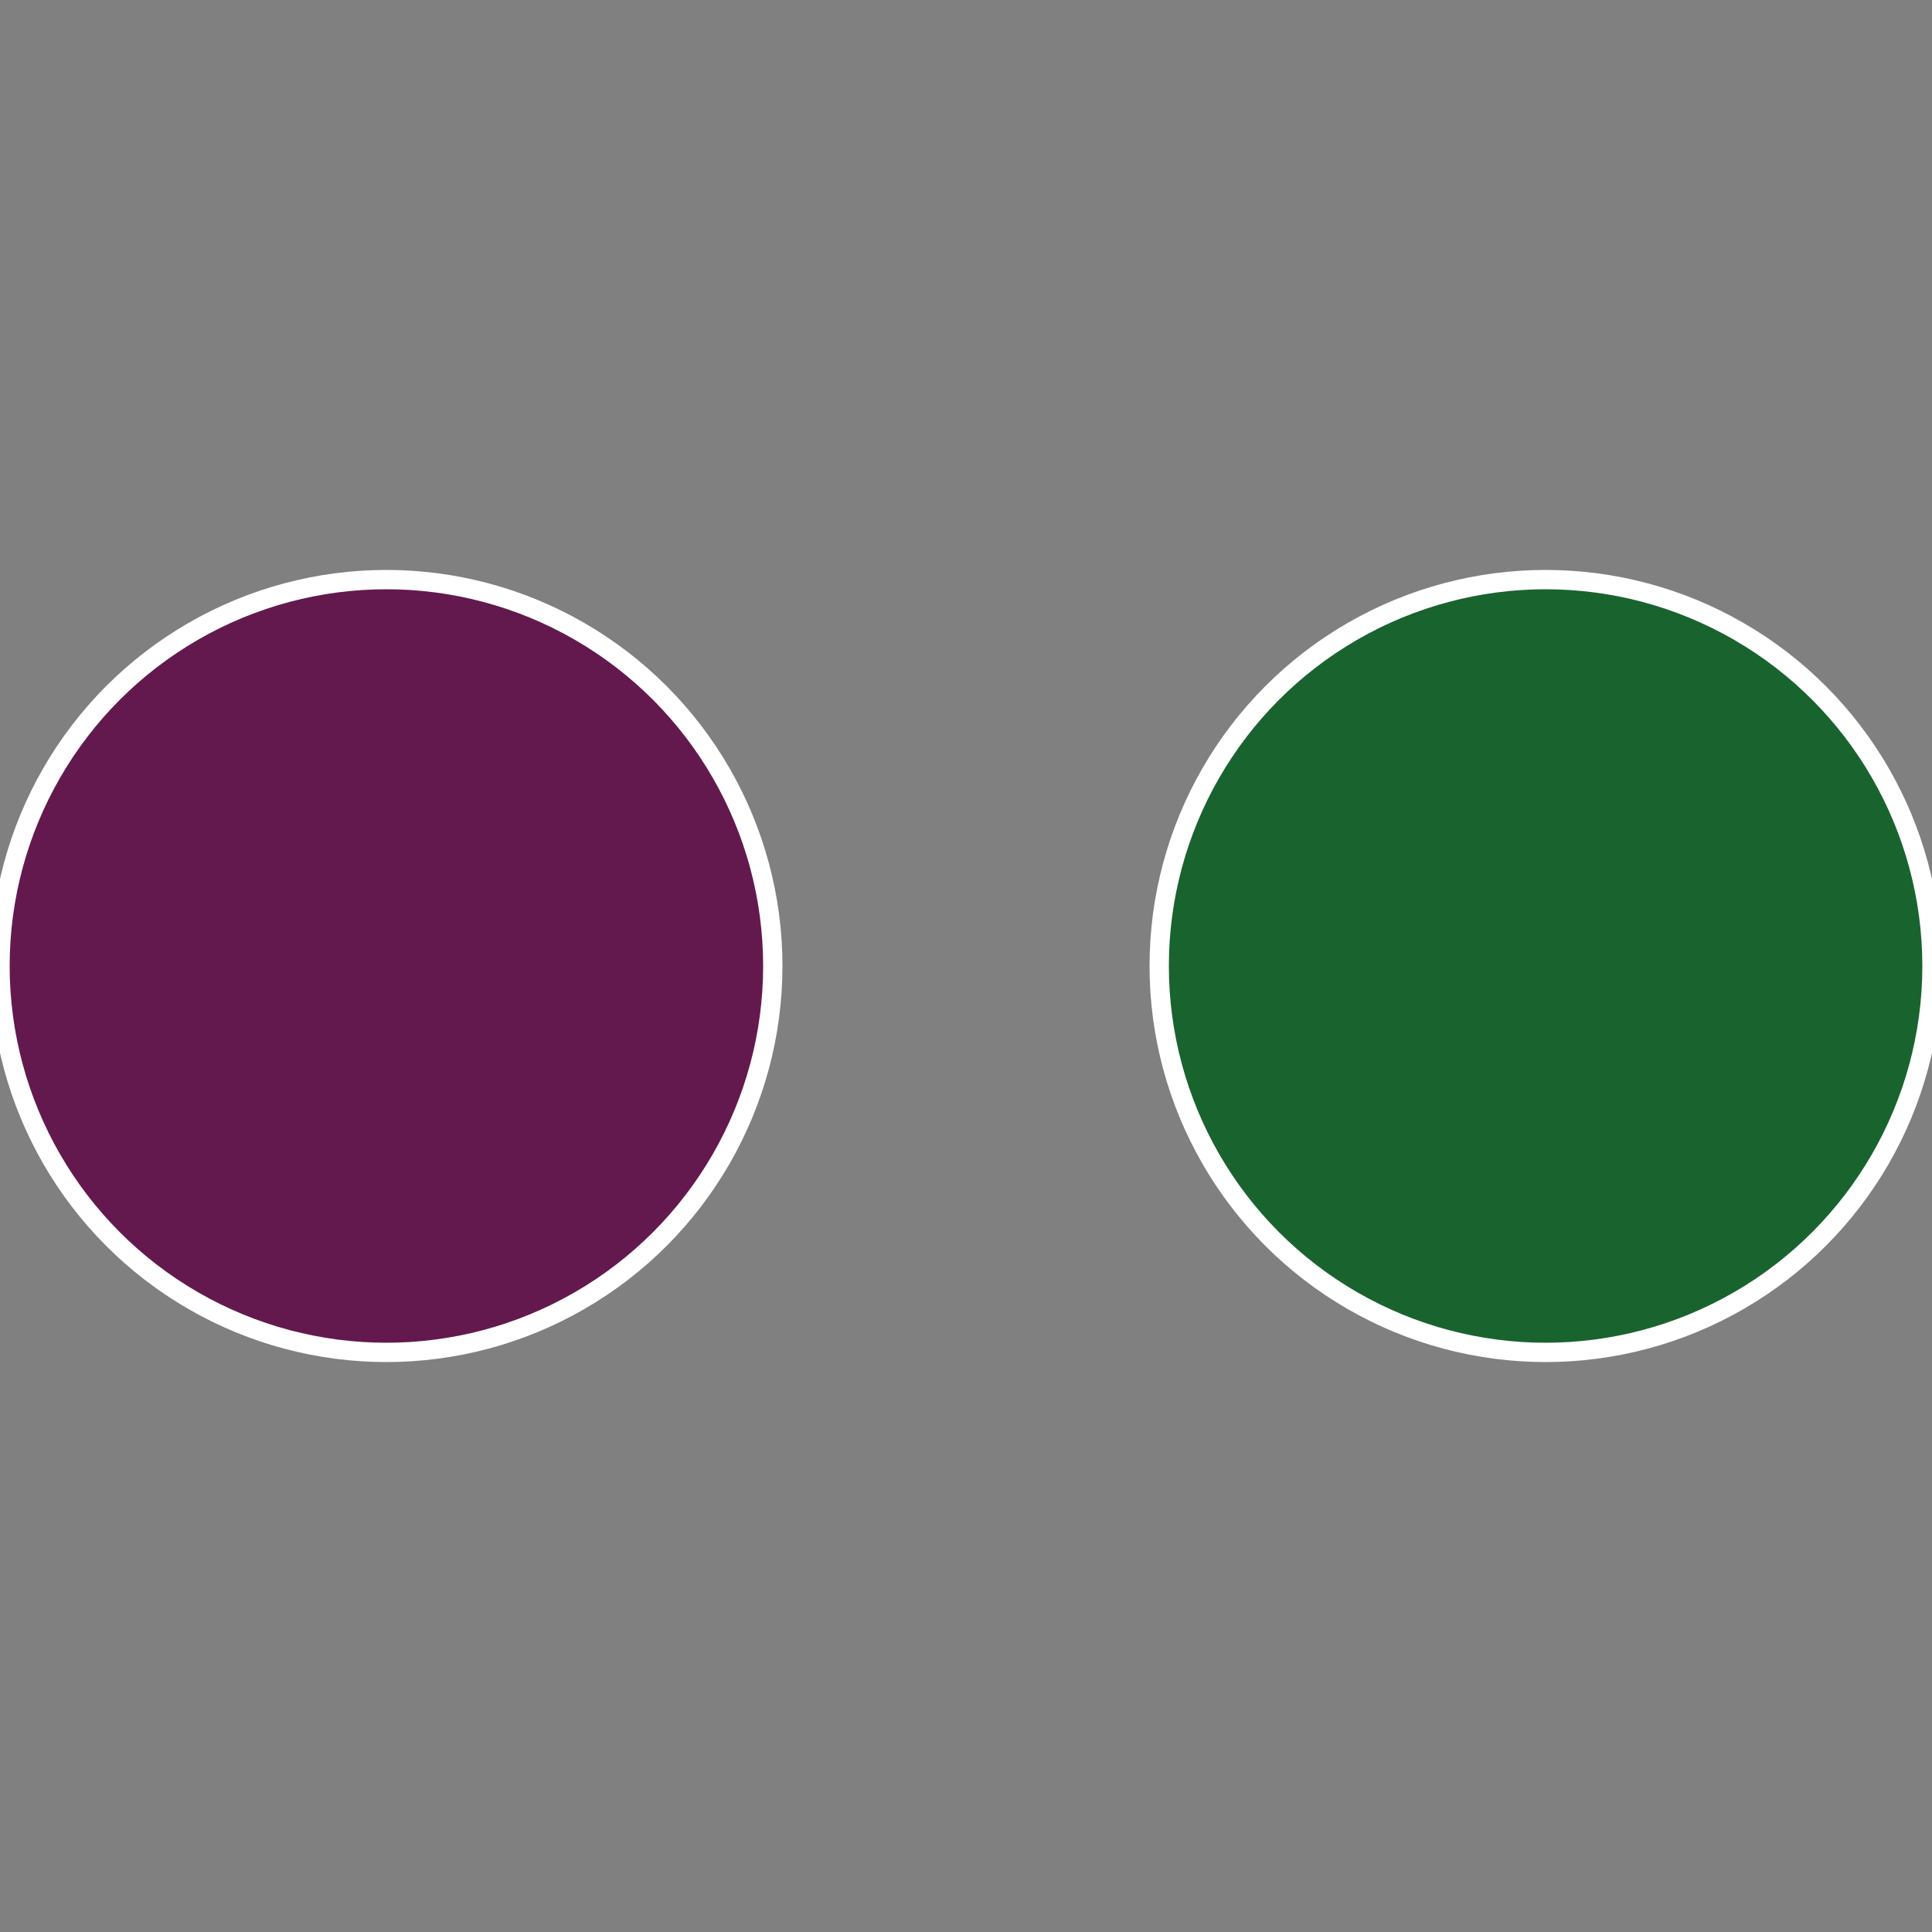
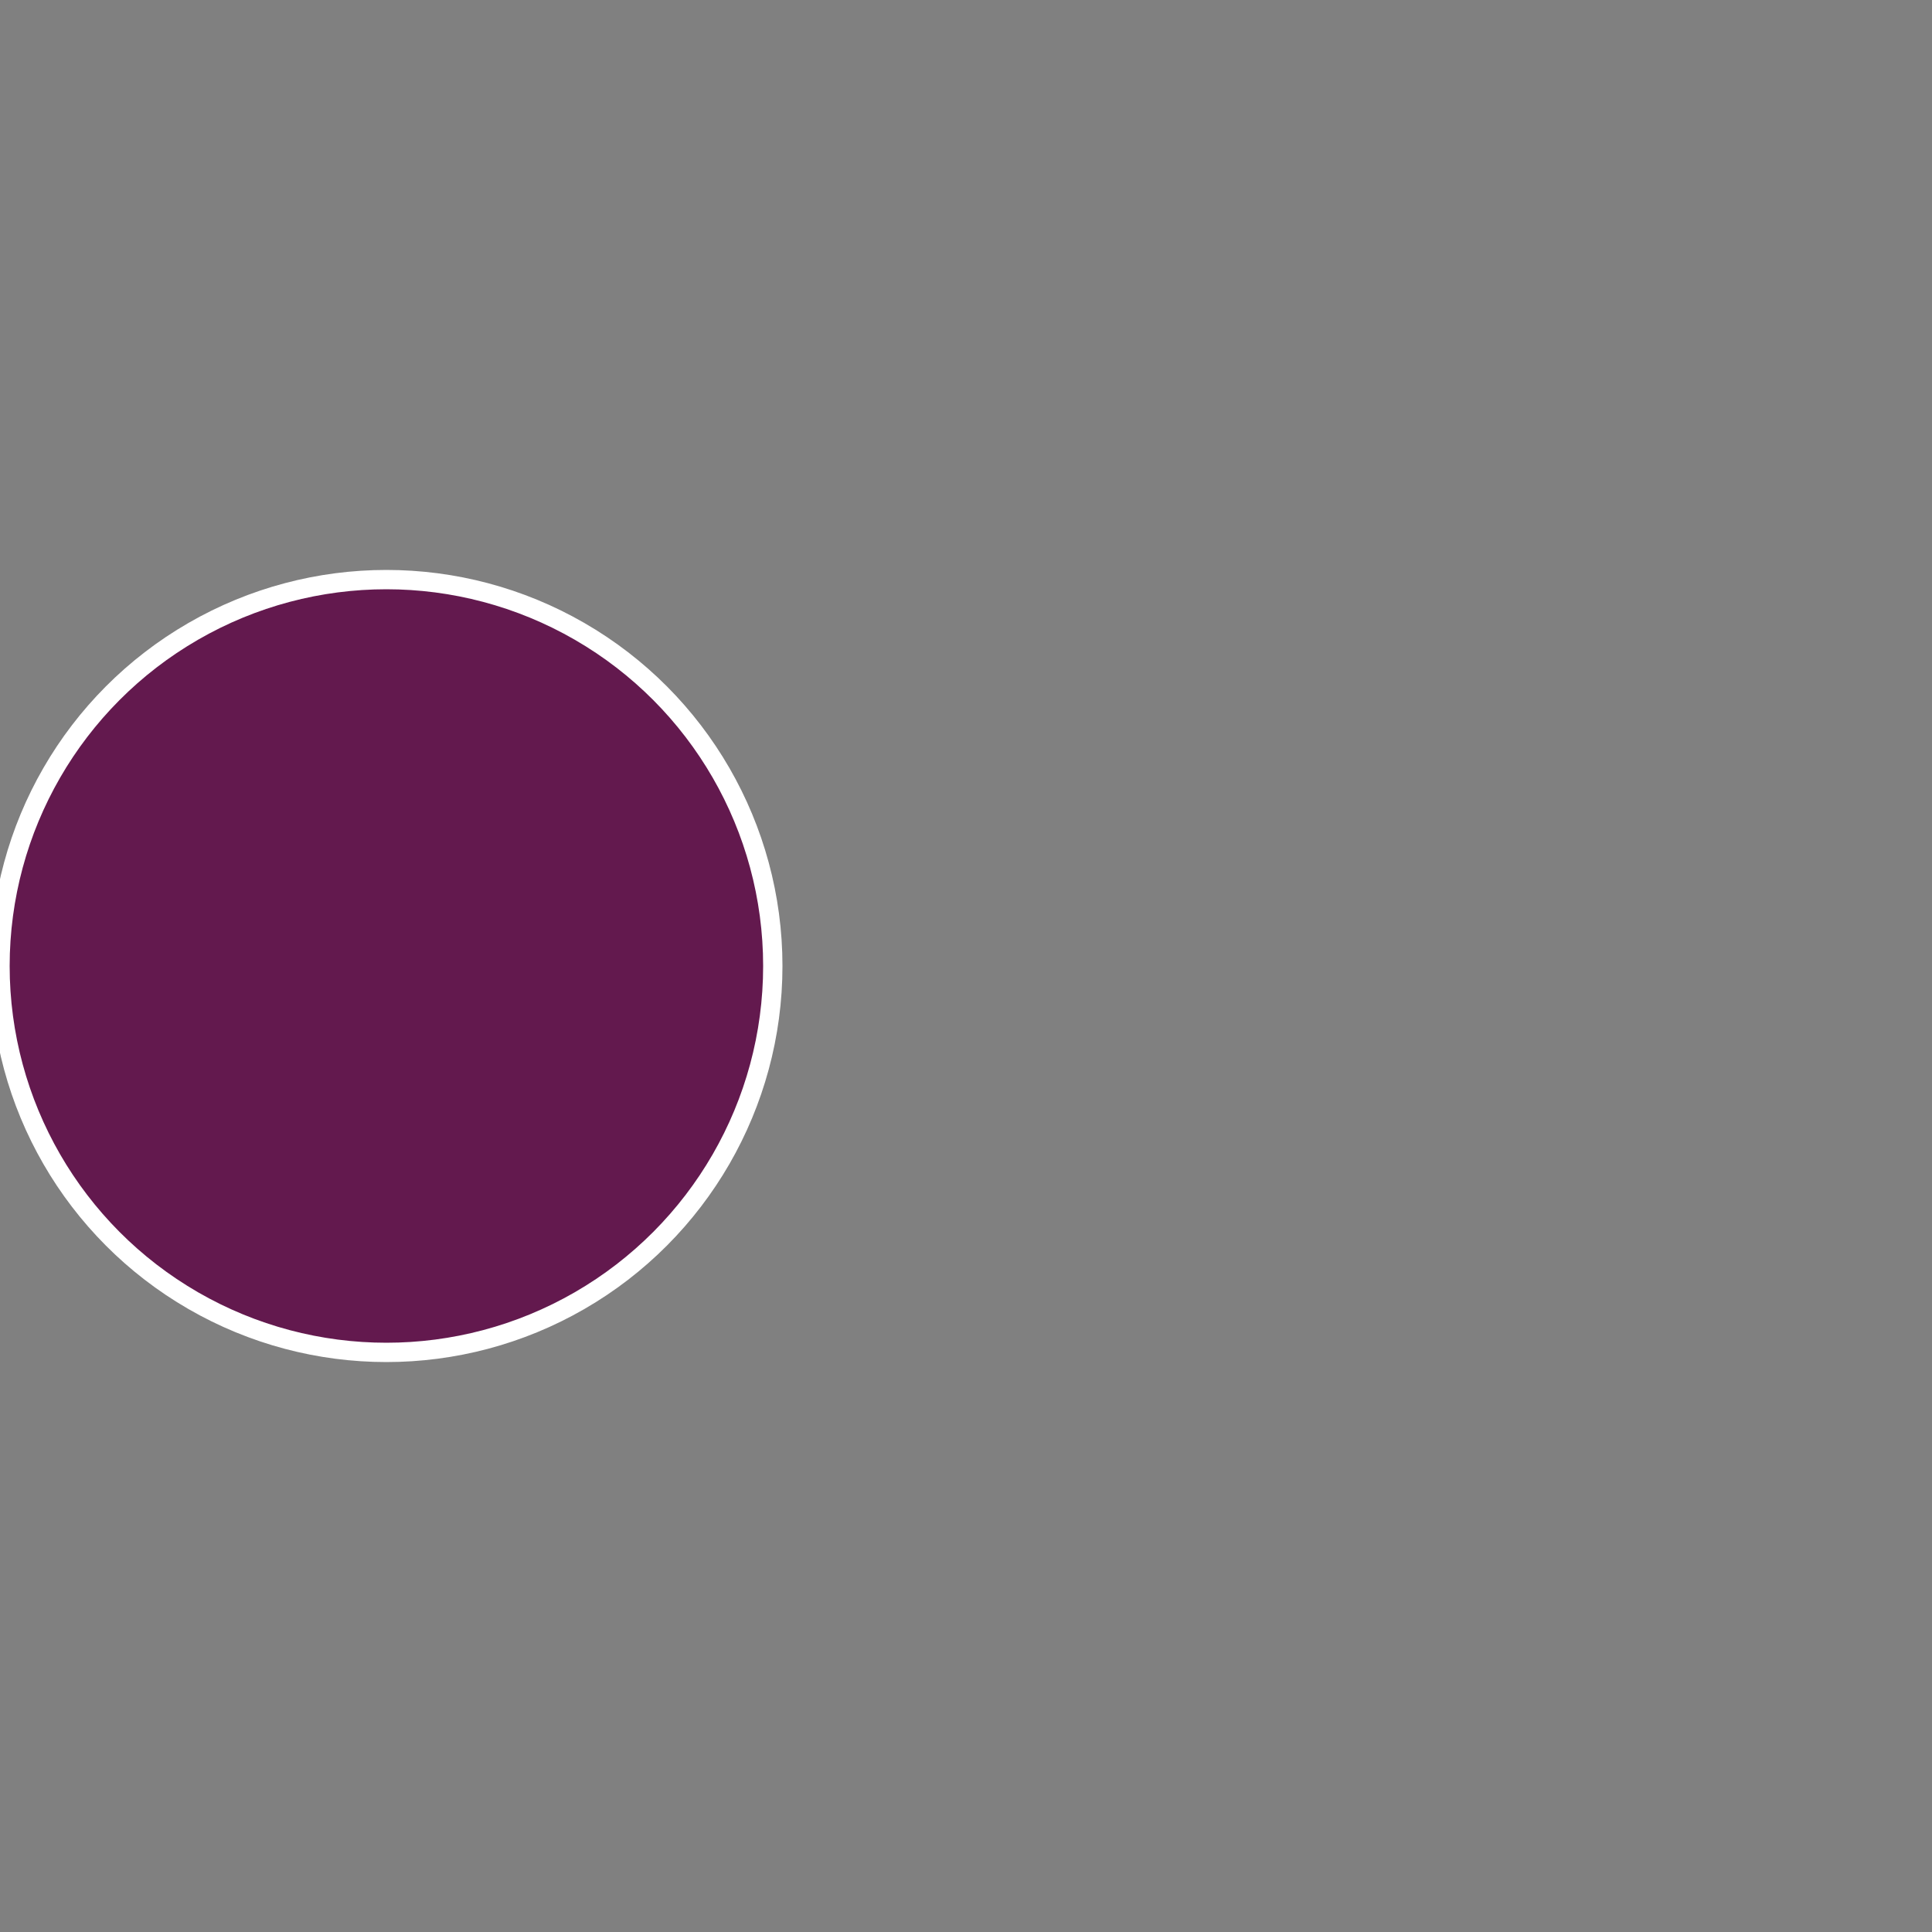
<svg xmlns="http://www.w3.org/2000/svg" width="500" height="500" viewBox="-1 -1 2 2">
  <rect x="-1" y="-1" width="2" height="2" fill="#808080" stroke="none" />
-   <circle cx="0.6" cy="0" r="0.4" fill="#19632f" stroke="#fff" stroke-width="1%" />
  <circle cx="-0.6" cy="7.3478807948841E-17" r="0.4" fill="#63194e" stroke="#fff" stroke-width="1%" />
</svg>